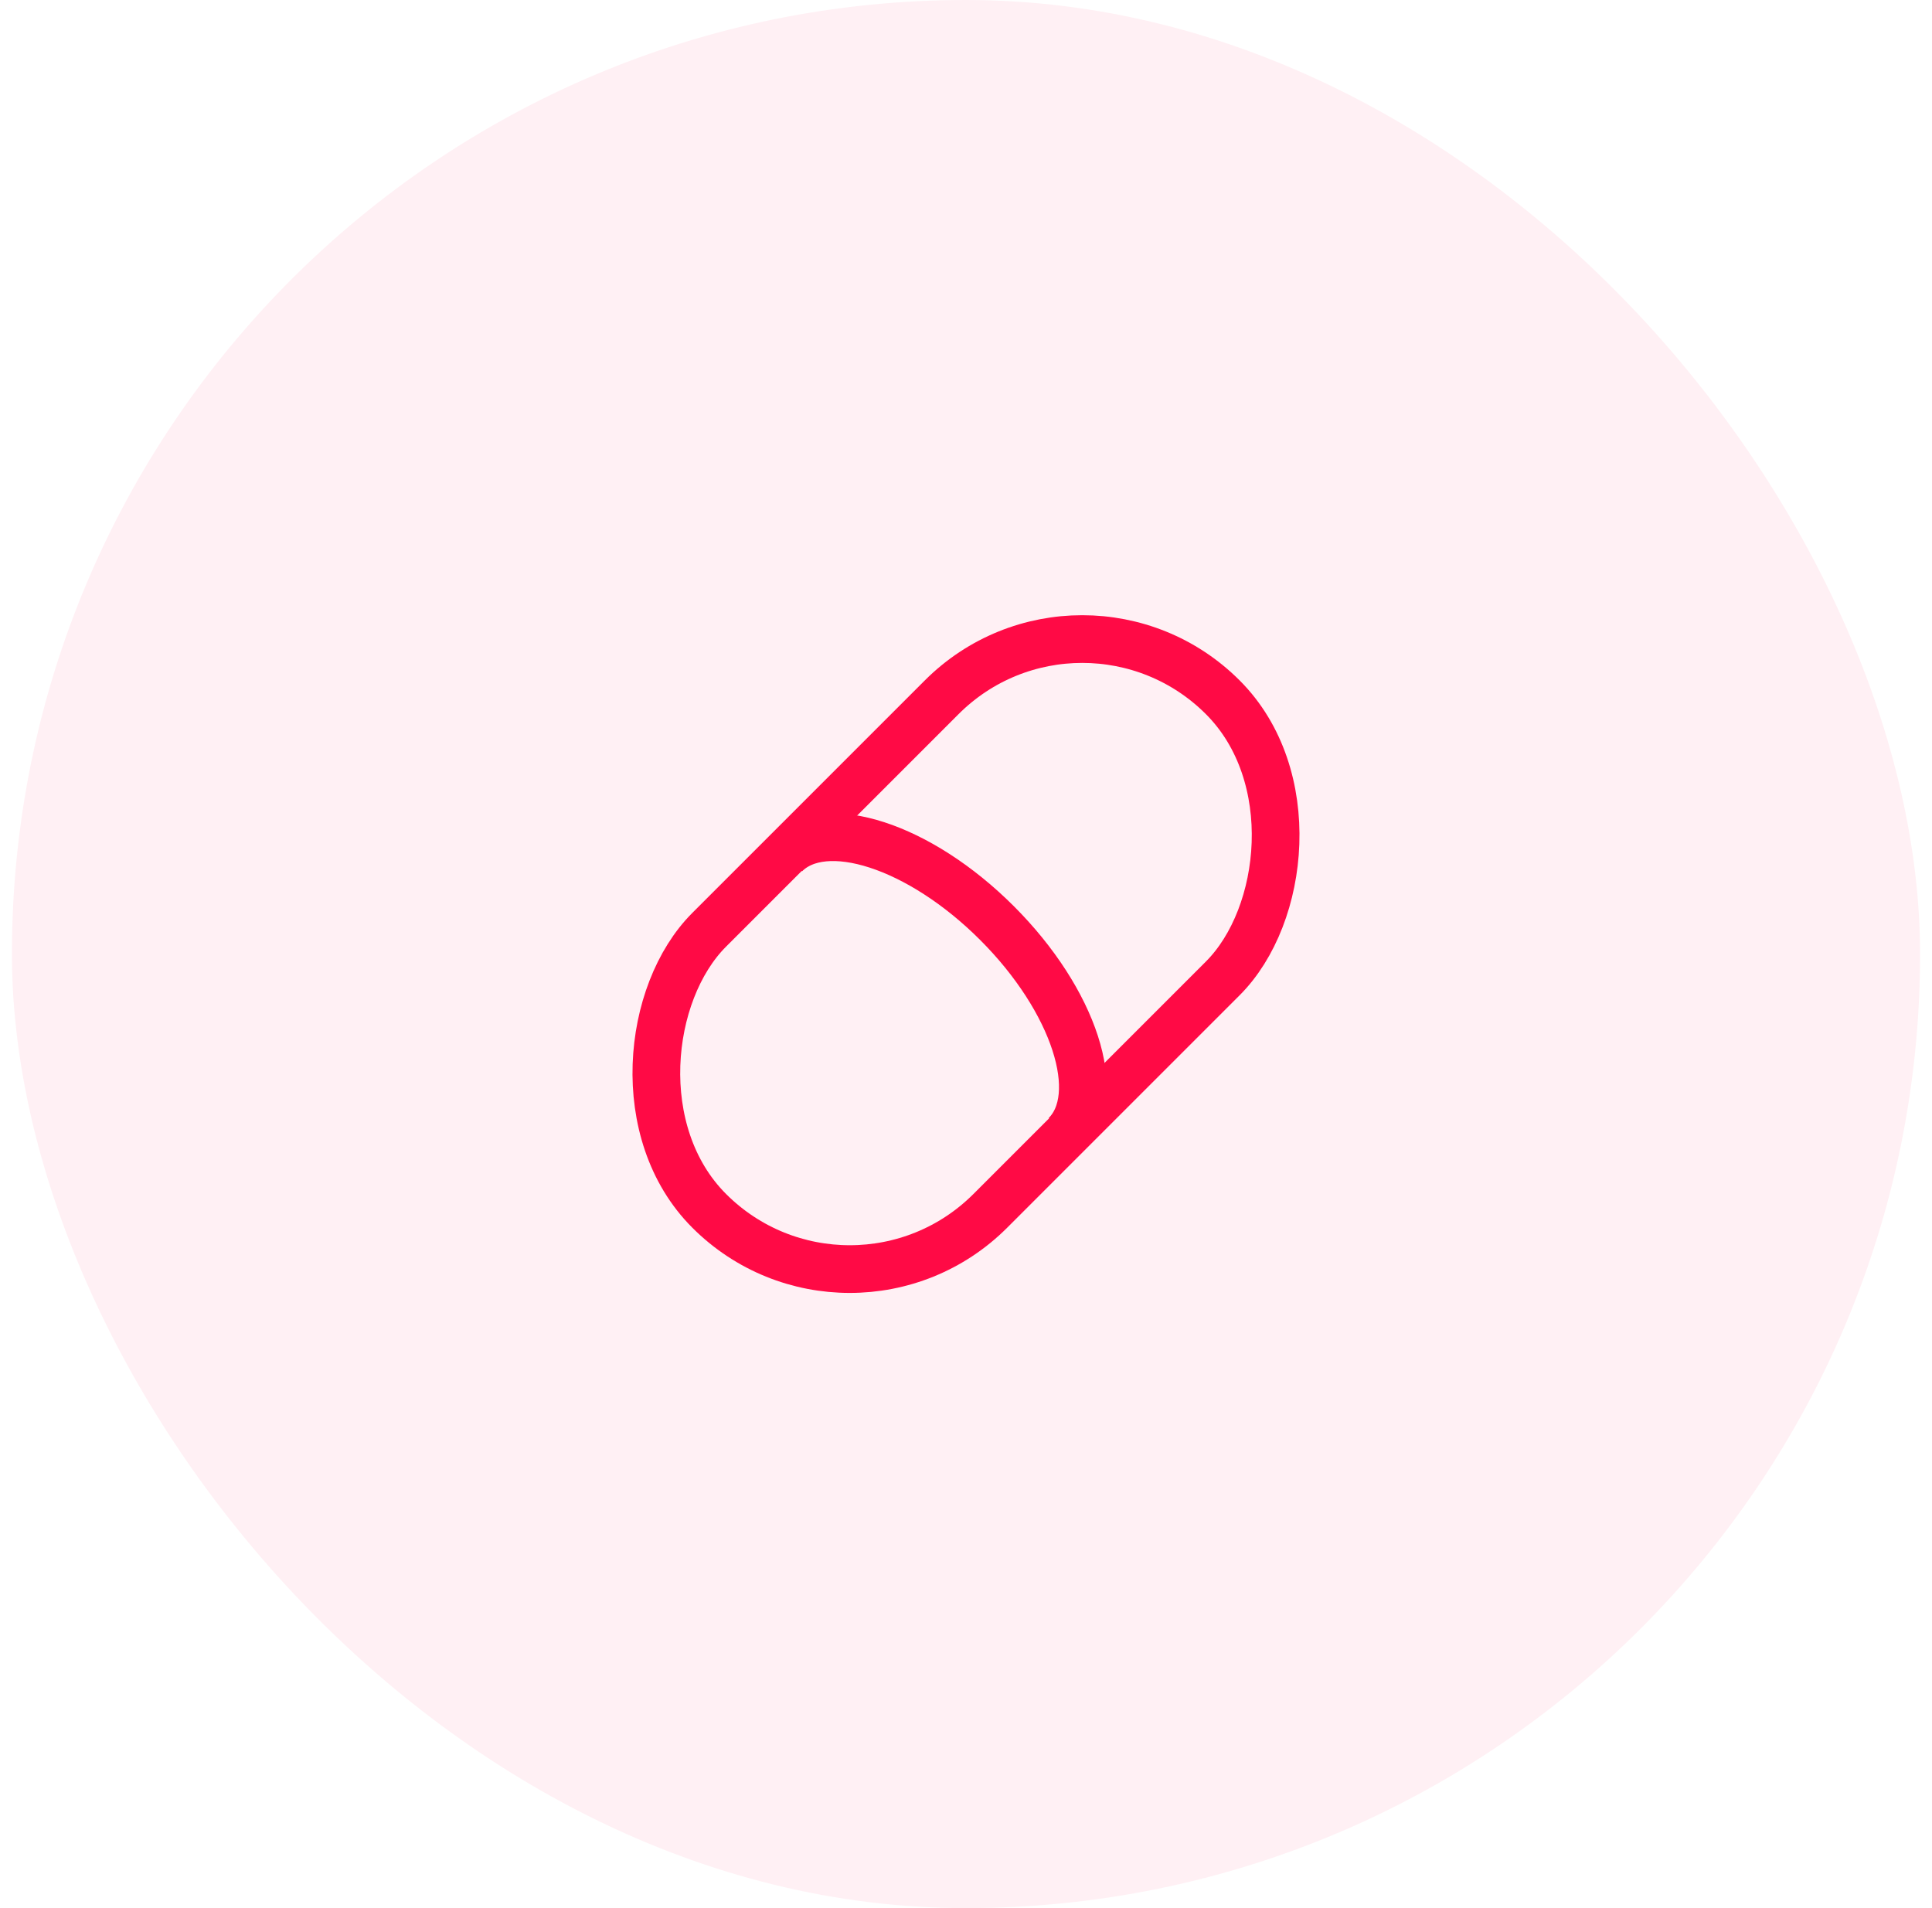
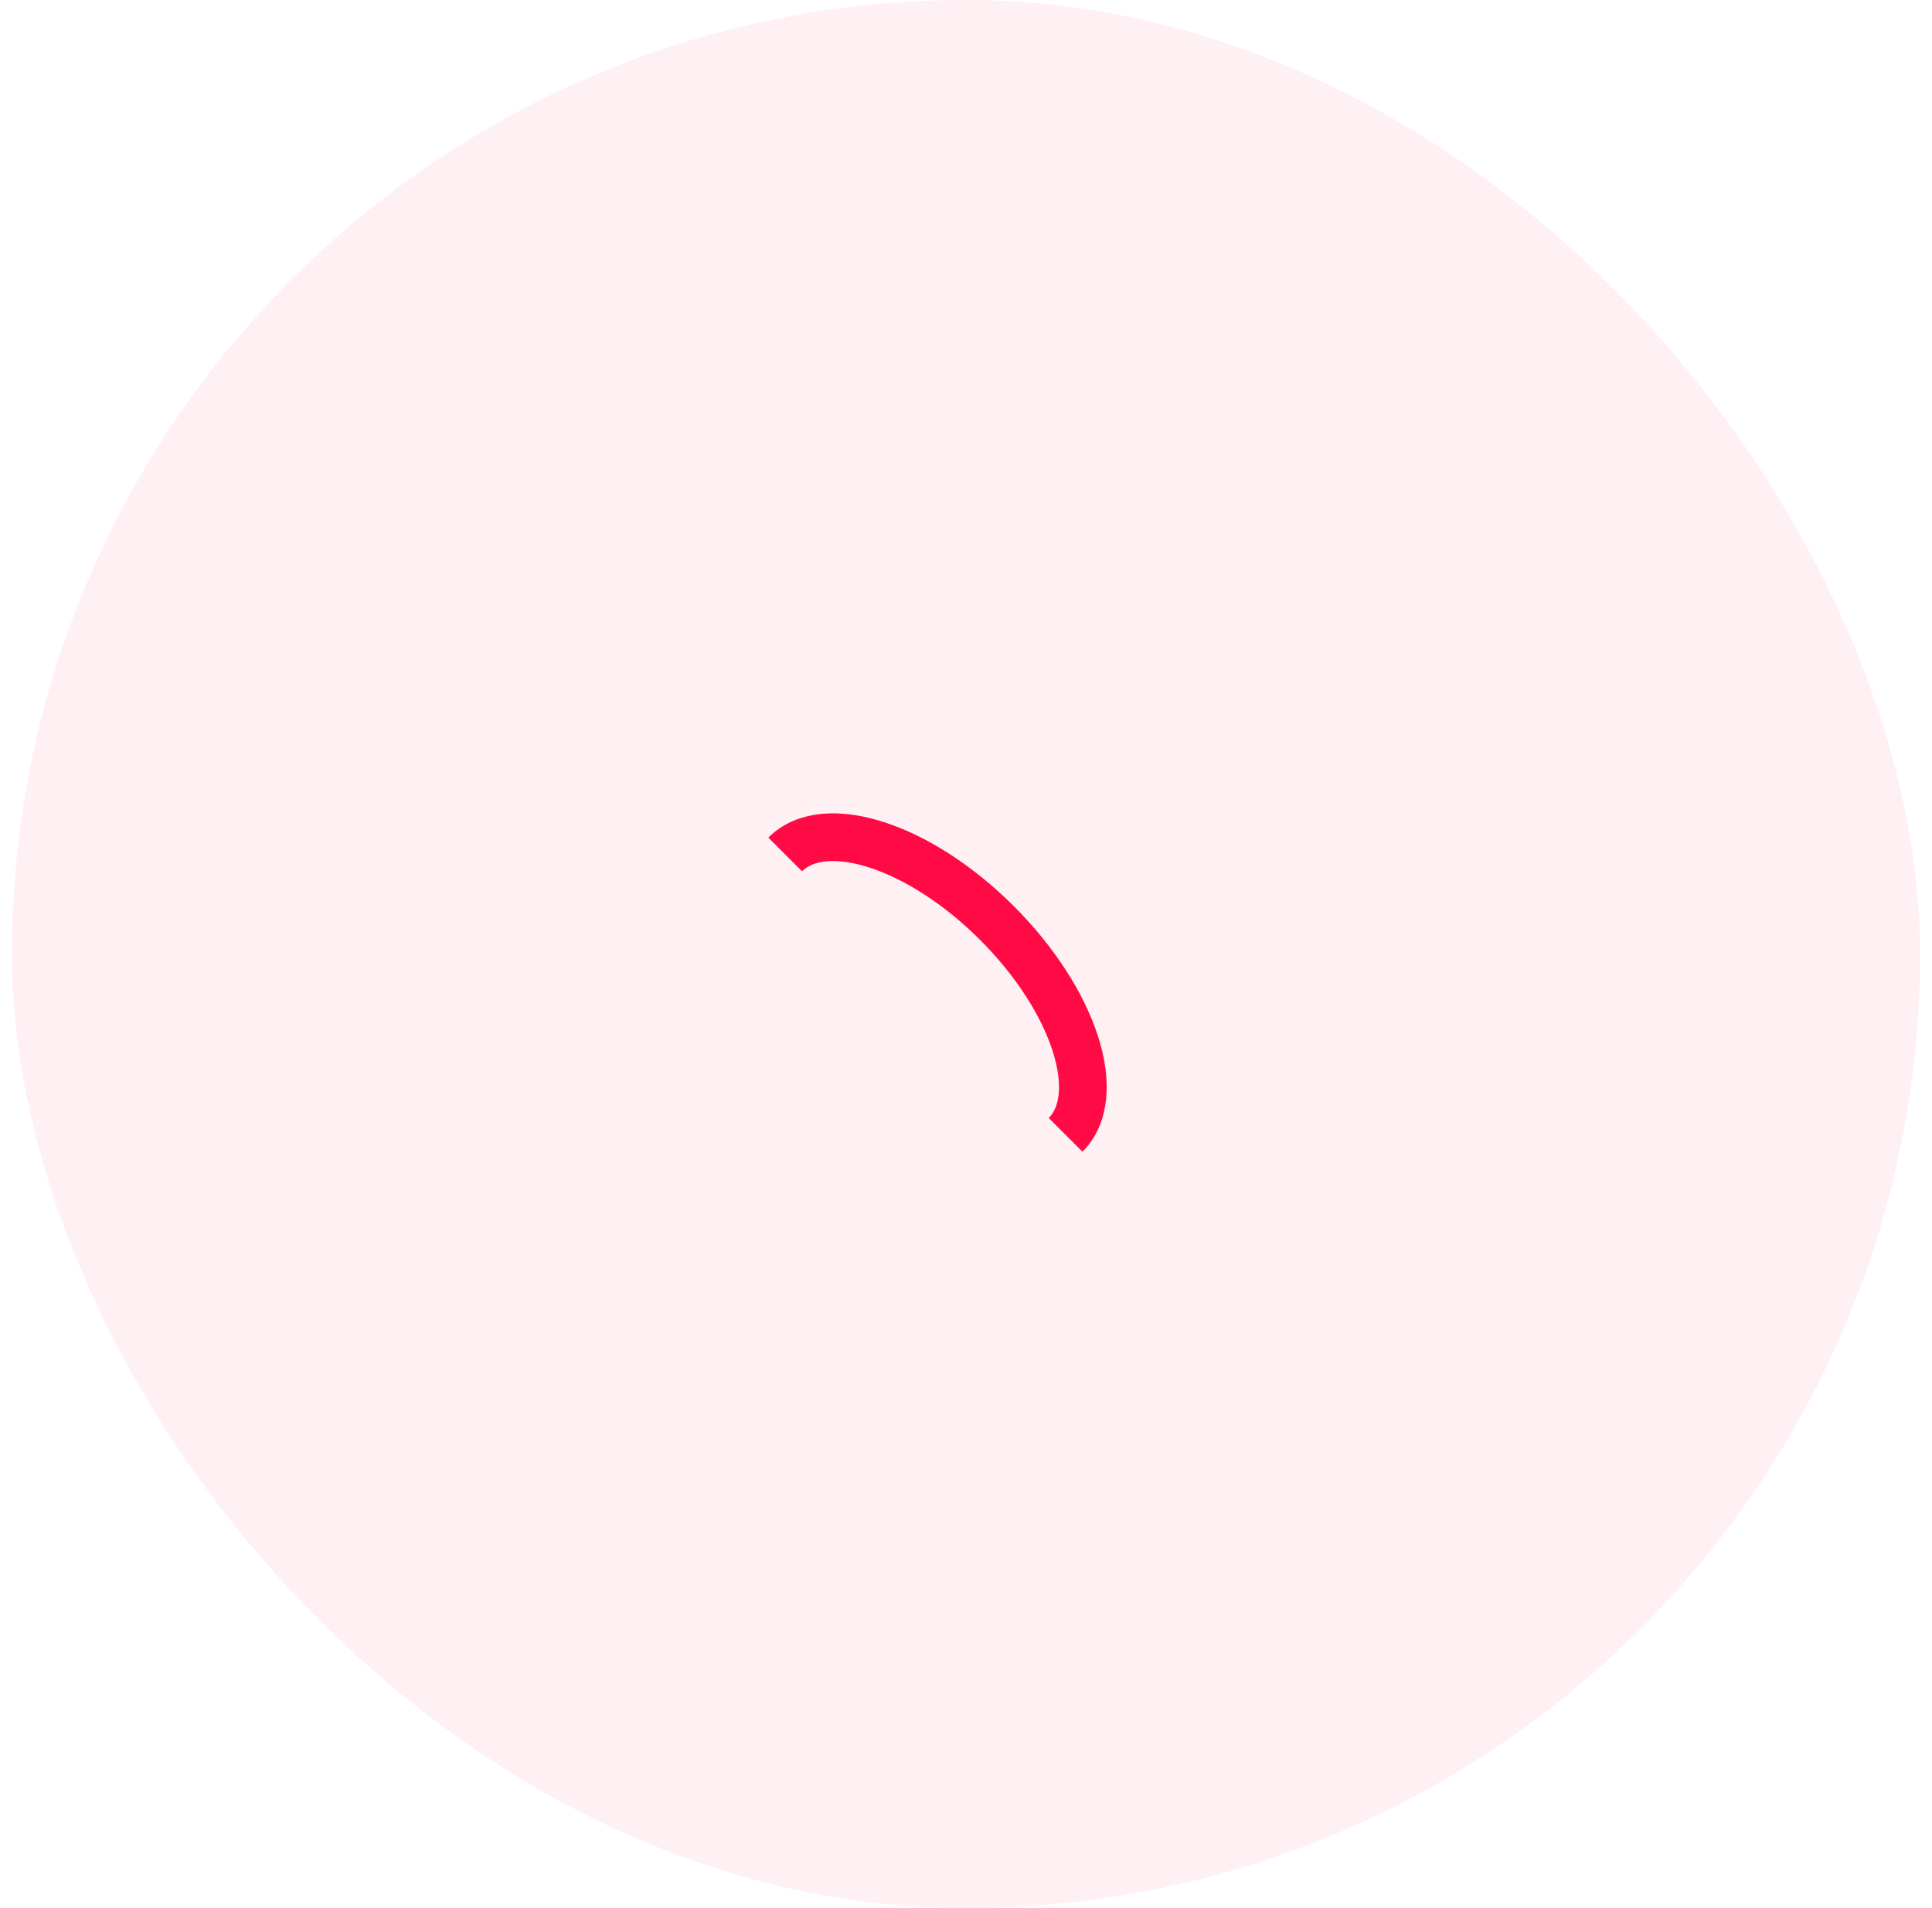
<svg xmlns="http://www.w3.org/2000/svg" width="81" height="80" viewBox="0 0 81 80" fill="none">
  <rect x="0.5" width="80" height="80" rx="40" fill="#FF0A45" fill-opacity="0.06" />
-   <rect x="45.373" y="23.342" width="16.667" height="30.451" rx="8.333" transform="rotate(45 45.373 23.342)" stroke="#FF0A45" stroke-width="2" />
  <path d="M44.676 47.58C46.334 45.922 45.046 41.947 41.799 38.701C38.553 35.454 34.577 34.166 32.92 35.824" stroke="#FF0A45" stroke-width="2" />
</svg>